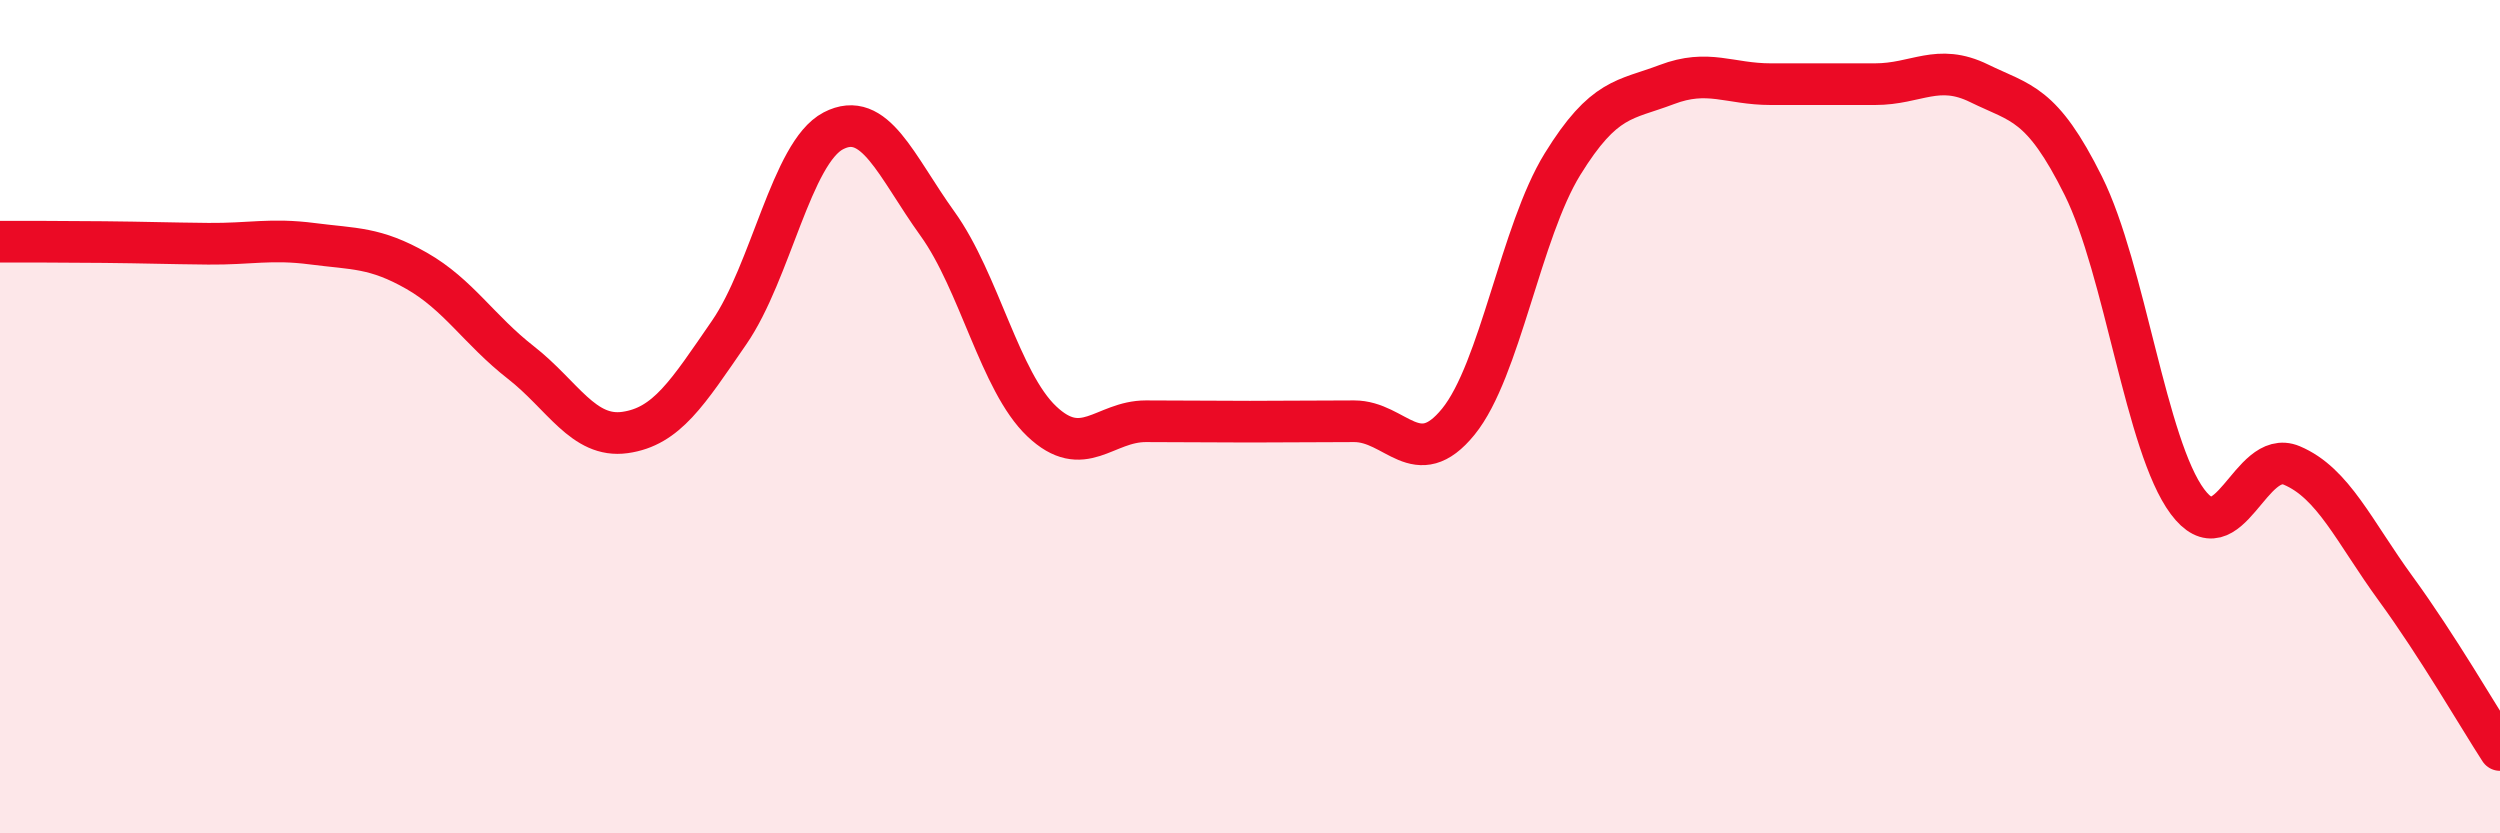
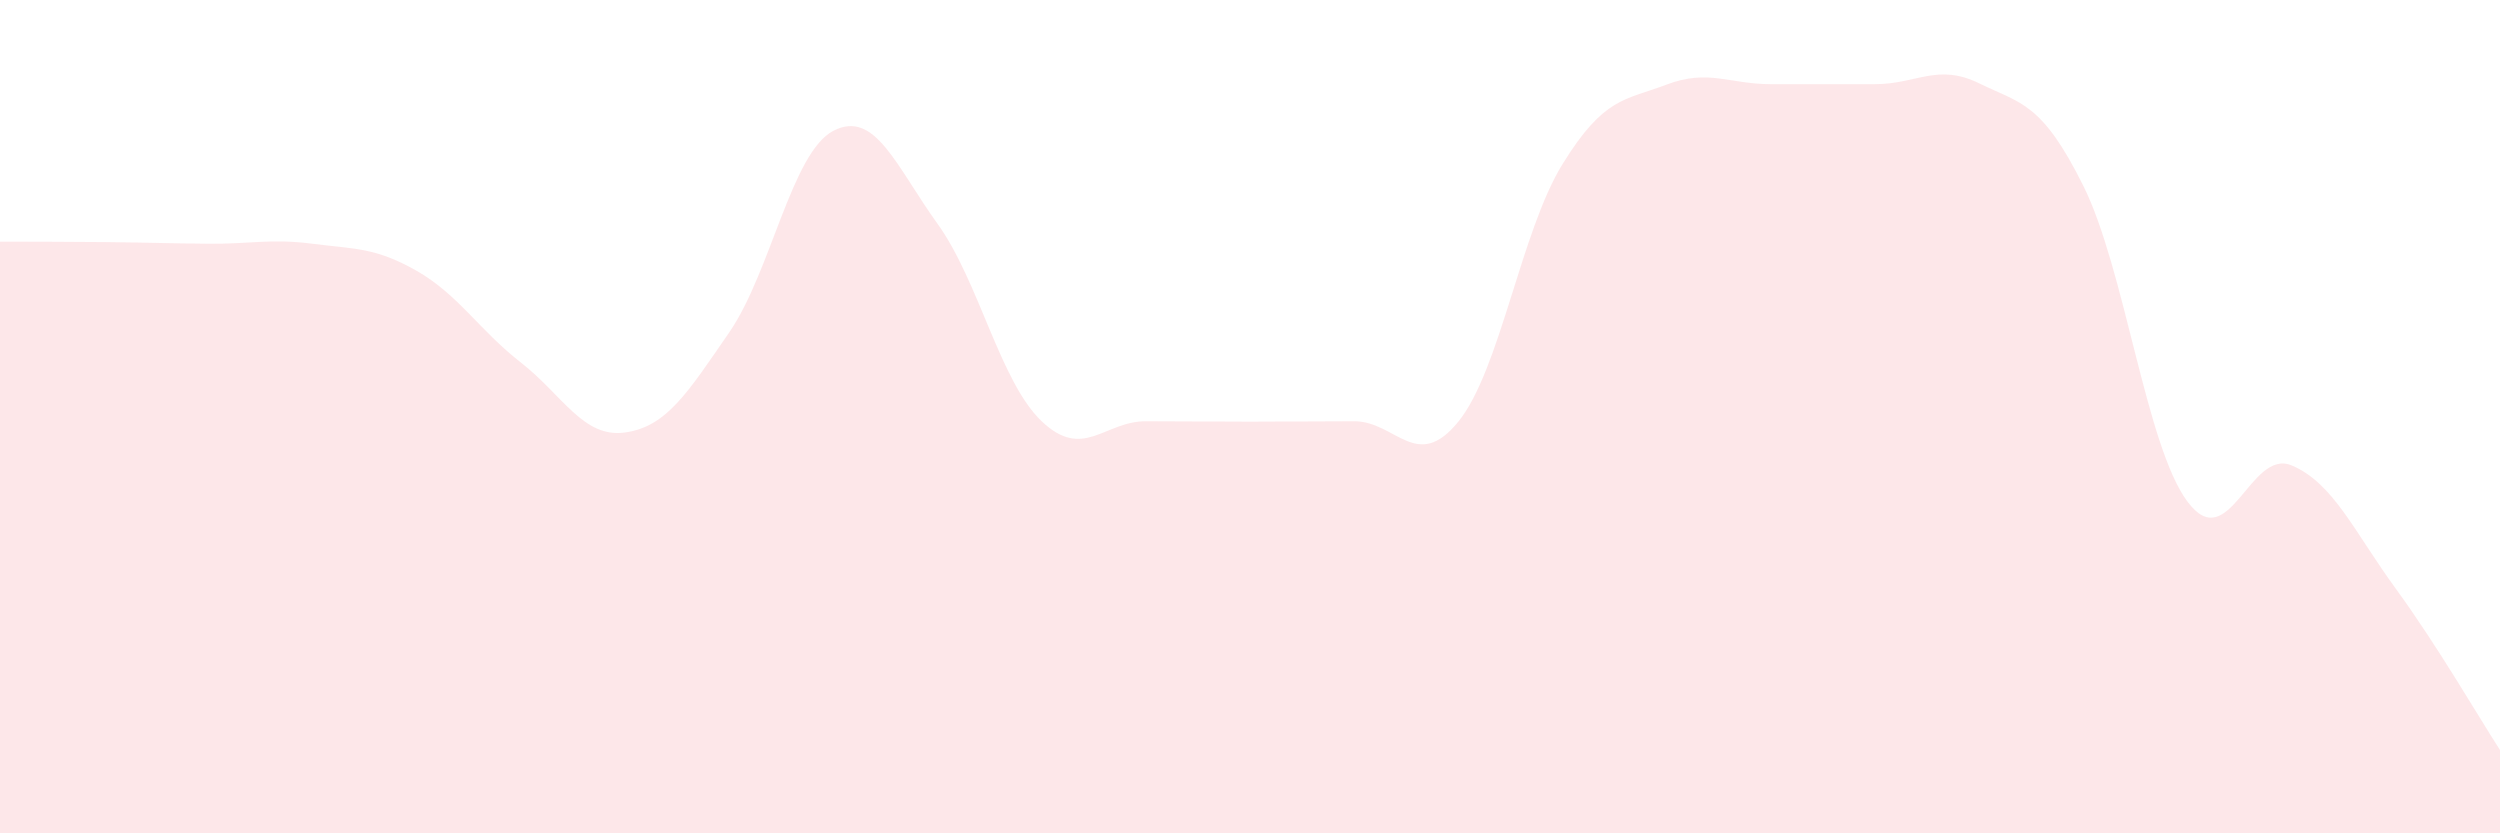
<svg xmlns="http://www.w3.org/2000/svg" width="60" height="20" viewBox="0 0 60 20">
  <path d="M 0,5.8 C 0.5,5.8 1.5,5.8 2.5,5.81 C 3.5,5.82 4,5.84 5,5.85 C 6,5.86 6.5,5.72 7.5,5.85 C 8.5,5.98 9,5.93 10,6.5 C 11,7.07 11.5,7.92 12.5,8.7 C 13.5,9.48 14,10.52 15,10.38 C 16,10.24 16.5,9.43 17.5,7.98 C 18.5,6.53 19,3.66 20,3.14 C 21,2.62 21.5,3.98 22.5,5.37 C 23.5,6.76 24,9.16 25,10.11 C 26,11.06 26.5,10.11 27.5,10.11 C 28.5,10.11 29,10.12 30,10.12 C 31,10.12 31.5,10.11 32.5,10.11 C 33.5,10.11 34,11.35 35,10.12 C 36,8.89 36.5,5.56 37.5,3.94 C 38.5,2.32 39,2.41 40,2.03 C 41,1.65 41.5,2.02 42.5,2.02 C 43.5,2.02 44,2.02 45,2.02 C 46,2.02 46.5,1.51 47.5,2 C 48.5,2.49 49,2.45 50,4.46 C 51,6.47 51.5,10.7 52.5,12.04 C 53.5,13.38 54,10.75 55,11.17 C 56,11.59 56.5,12.76 57.5,14.13 C 58.5,15.5 59.5,17.23 60,18L60 20L0 20Z" fill="#EB0A25" opacity="0.1" stroke-linecap="round" stroke-linejoin="round" />
-   <path d="M 0,5.8 C 0.5,5.8 1.5,5.8 2.5,5.81 C 3.5,5.82 4,5.84 5,5.85 C 6,5.86 6.5,5.72 7.5,5.85 C 8.5,5.98 9,5.93 10,6.5 C 11,7.07 11.5,7.92 12.5,8.7 C 13.5,9.48 14,10.52 15,10.38 C 16,10.24 16.5,9.43 17.5,7.98 C 18.5,6.53 19,3.66 20,3.14 C 21,2.62 21.5,3.98 22.5,5.37 C 23.5,6.76 24,9.16 25,10.11 C 26,11.06 26.5,10.11 27.5,10.11 C 28.5,10.11 29,10.12 30,10.12 C 31,10.12 31.5,10.11 32.5,10.11 C 33.5,10.11 34,11.35 35,10.12 C 36,8.89 36.5,5.56 37.5,3.94 C 38.5,2.32 39,2.41 40,2.03 C 41,1.65 41.5,2.02 42.5,2.02 C 43.5,2.02 44,2.02 45,2.02 C 46,2.02 46.5,1.51 47.5,2 C 48.5,2.49 49,2.45 50,4.46 C 51,6.47 51.5,10.7 52.5,12.04 C 53.5,13.38 54,10.75 55,11.17 C 56,11.59 56.5,12.76 57.5,14.13 C 58.5,15.5 59.5,17.23 60,18" stroke="#EB0A25" stroke-width="1" fill="none" stroke-linecap="round" stroke-linejoin="round" />
</svg>